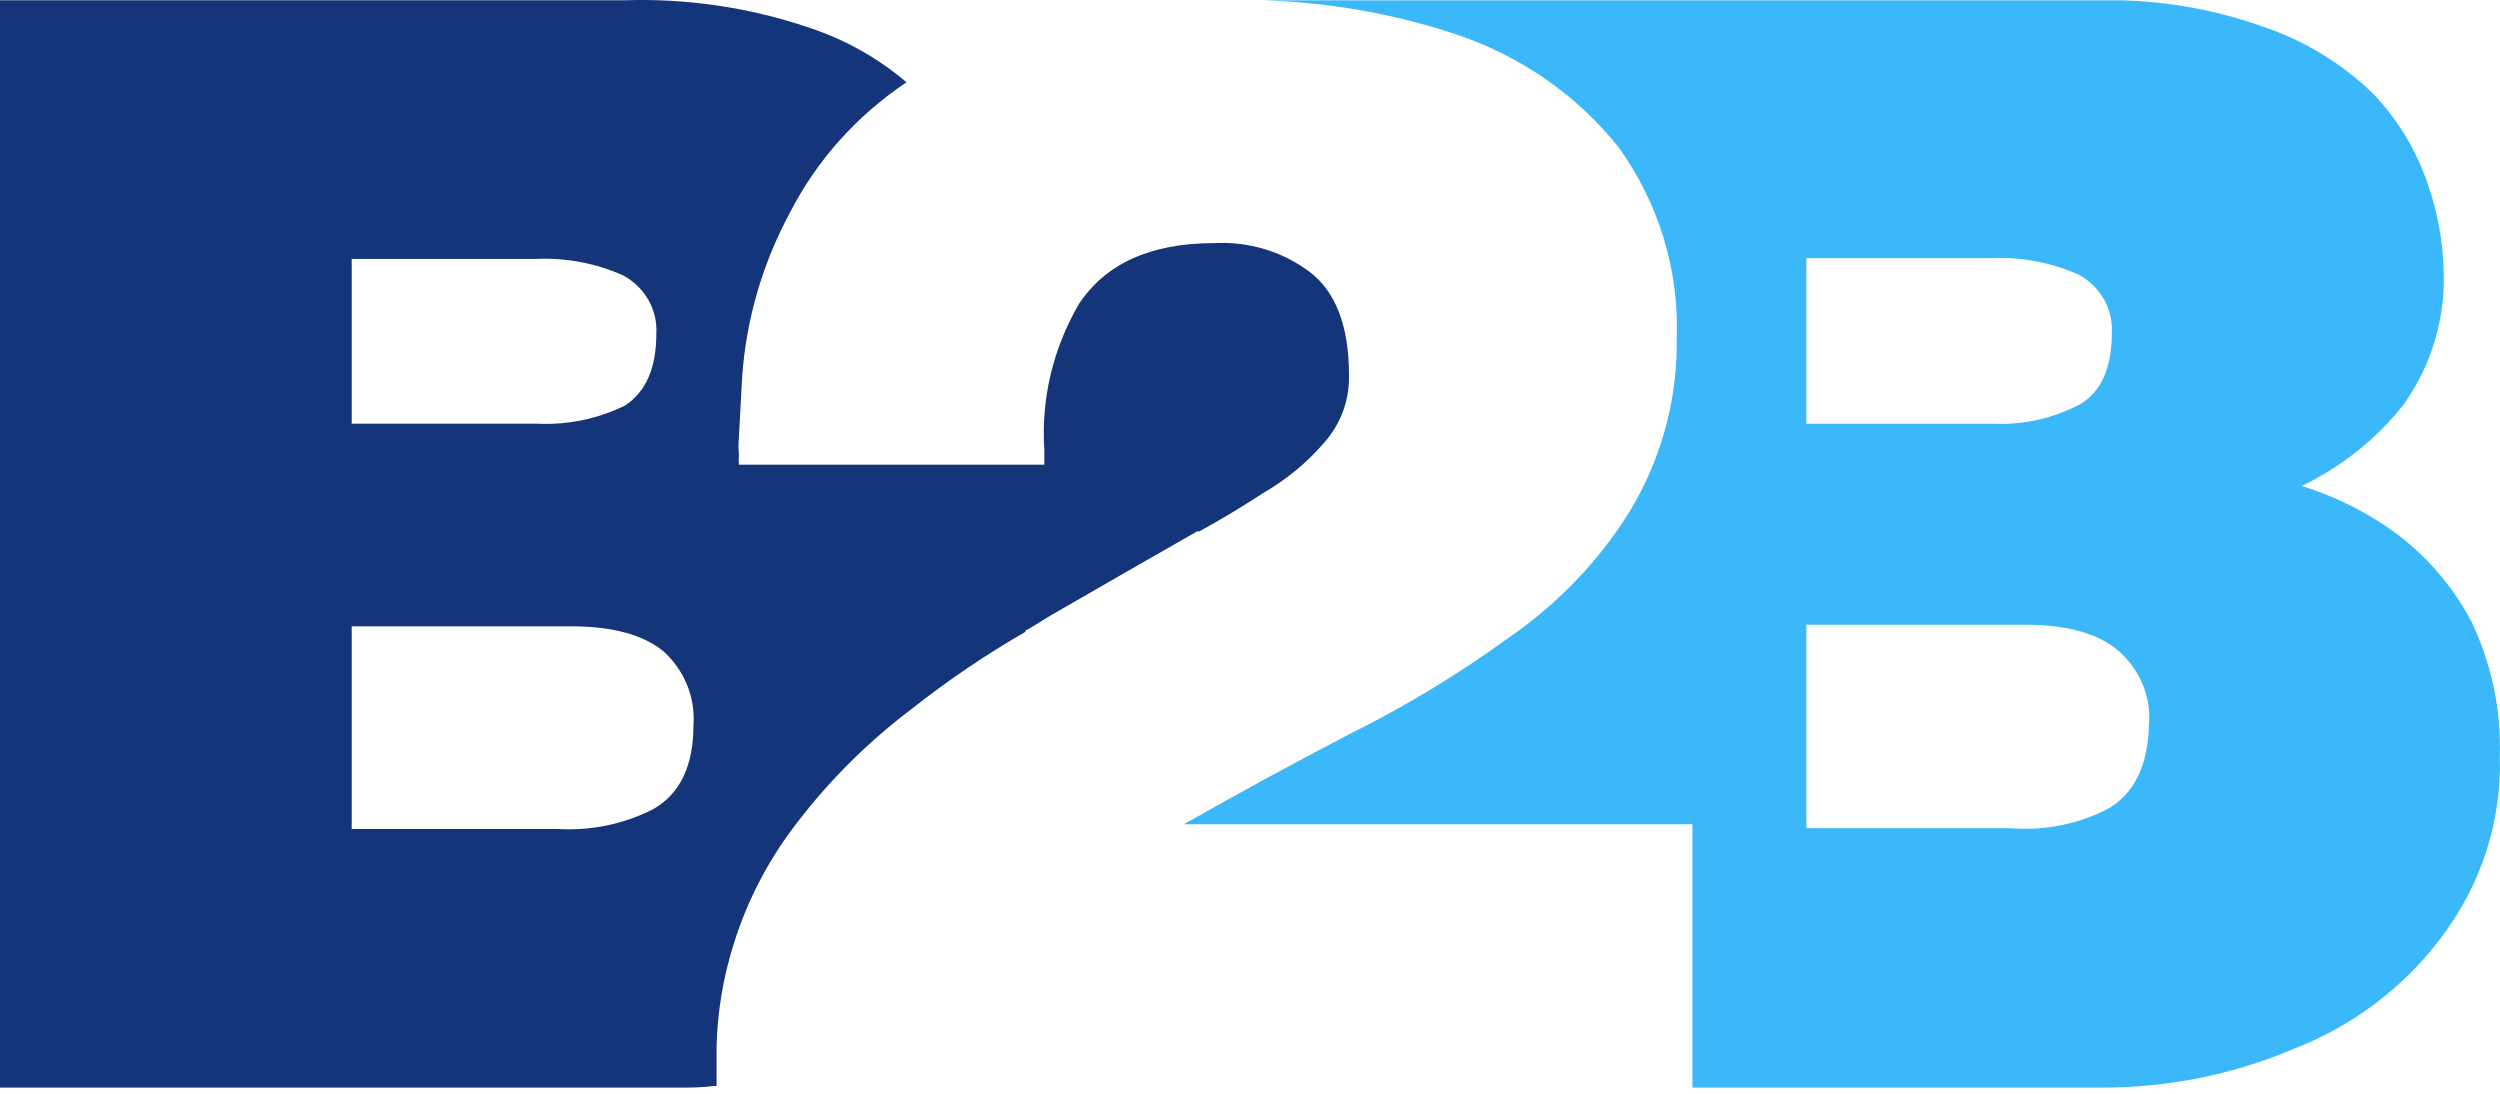
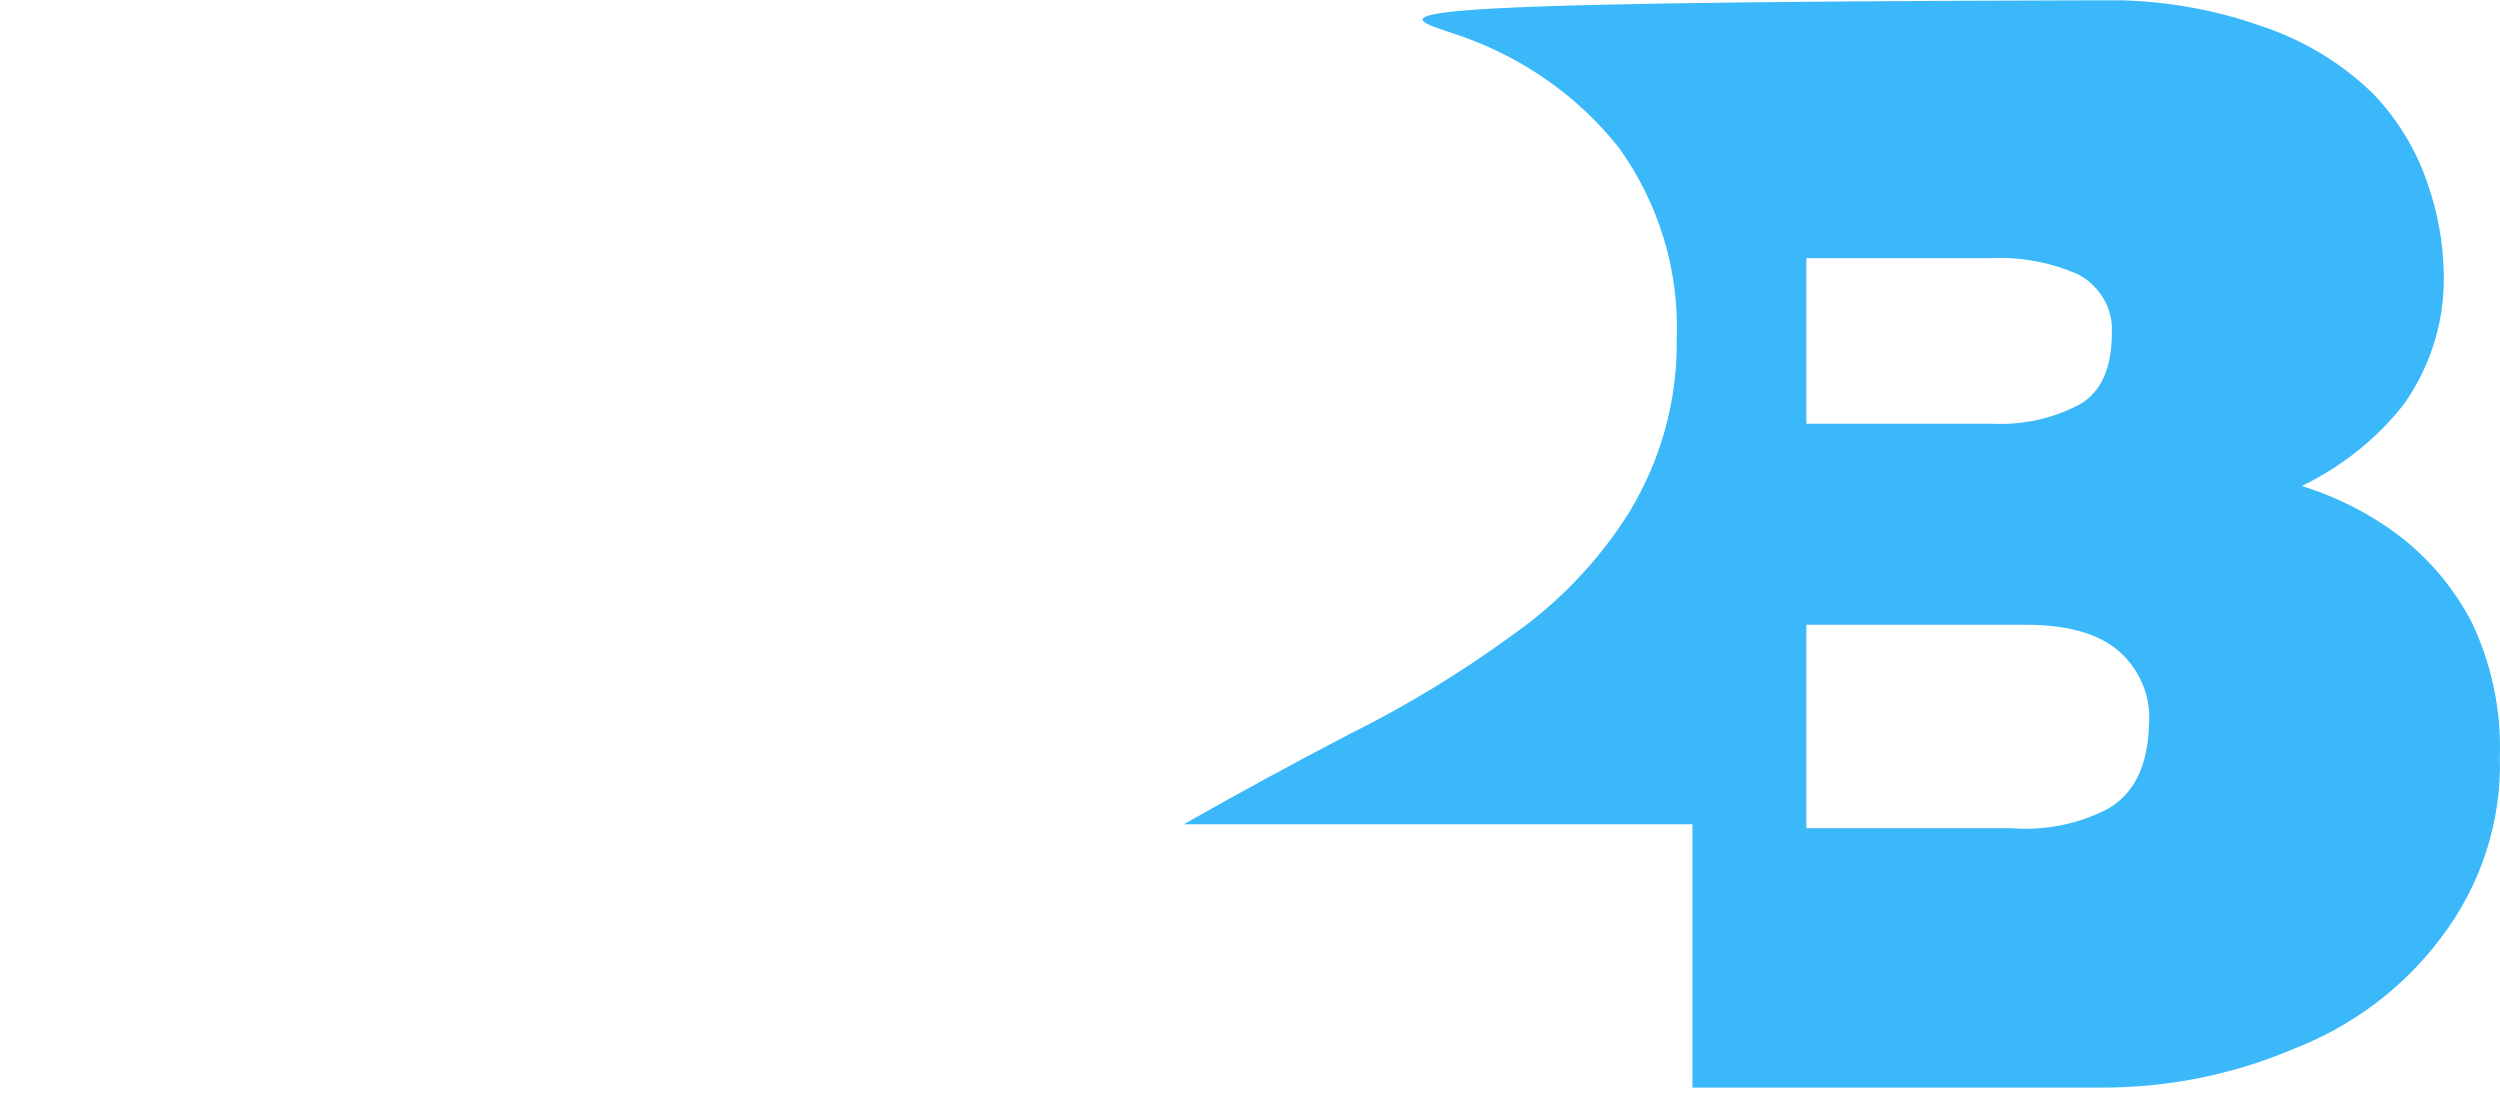
<svg xmlns="http://www.w3.org/2000/svg" width="192" height="84" viewBox="0 0 192 84" fill="none">
-   <path d="M92.063 40.835C93.627 39.987 95.275 38.998 97.008 37.868C98.792 36.841 100.379 35.53 101.7 33.993C102.901 32.636 103.573 30.924 103.603 29.148V28.785C103.603 25.031 102.563 22.403 100.623 20.913C98.525 19.317 95.882 18.518 93.204 18.673C88.347 18.673 84.898 20.271 82.869 23.335C80.864 26.766 79.939 30.677 80.206 34.598V35.688H56.747C56.725 35.447 56.725 35.203 56.747 34.962C56.708 34.498 56.708 34.032 56.747 33.569L57 28.906C57.312 24.512 58.564 20.225 60.678 16.311C62.727 12.313 65.802 8.876 69.618 6.32C67.406 4.432 64.818 2.99 62.009 2.081C57.493 0.562 52.719 -0.137 47.934 0.022H0V83.526H52.182C53.071 83.545 53.961 83.505 54.845 83.405H55.035V83.283C55.035 82.278 55.035 81.285 55.035 80.316C55.103 77.647 55.551 74.999 56.366 72.444C57.422 69.061 59.096 65.884 61.312 63.059C63.792 59.835 66.714 56.943 69.998 54.46C72.758 52.279 75.682 50.295 78.748 48.526C78.748 48.404 78.811 48.344 78.938 48.344L80.714 47.254C84.484 45.074 88.246 42.914 92 40.775L92.063 40.835ZM47.87 21.155C48.687 21.604 49.357 22.26 49.805 23.052C50.253 23.843 50.461 24.738 50.406 25.636C50.406 28.264 49.608 30.093 47.997 31.147C45.904 32.175 43.563 32.656 41.213 32.539H27.01V19.884H41.149C43.465 19.78 45.771 20.216 47.87 21.155ZM27.01 63.664V48.102H43.876C47.046 48.102 49.413 48.748 50.977 50.039C51.765 50.762 52.377 51.641 52.772 52.614C53.166 53.587 53.333 54.63 53.26 55.671C53.26 58.82 52.224 60.98 50.153 62.15C47.897 63.3 45.349 63.824 42.798 63.664H27.01Z" fill="#15357A" />
-   <path d="M187.677 20.854C187.622 18.525 187.195 16.217 186.409 14.011C185.552 11.498 184.147 9.187 182.287 7.229C179.894 4.885 176.964 3.102 173.728 2.022C170.234 0.782 166.548 0.107 162.822 0.023C162.353 0.023 161.846 0.023 161.301 0.023H96.882C102.026 0.159 107.117 1.058 111.972 2.688C116.889 4.362 121.186 7.372 124.336 11.347C127.393 15.619 128.947 20.709 128.774 25.88V26.607C128.734 31.099 127.467 35.503 125.097 39.383C122.741 43.134 119.614 46.389 115.903 48.951C112.033 51.764 107.918 54.256 103.603 56.399C99.249 58.668 95.022 60.969 90.922 63.302H129.979V83.527H161.364C166.453 83.547 171.488 82.536 176.137 80.56C180.661 78.807 184.573 75.868 187.423 72.082C190.528 68.033 192.134 63.112 191.988 58.094C192.103 54.551 191.365 51.029 189.833 47.8C188.499 45.221 186.595 42.948 184.253 41.139C182.017 39.452 179.483 38.16 176.771 37.325C179.865 35.833 182.556 33.677 184.633 31.027C186.74 28.025 187.804 24.466 187.677 20.854V20.854ZM152.931 19.825C155.246 19.721 157.553 20.157 159.652 21.096C160.469 21.544 161.139 22.201 161.587 22.993C162.035 23.784 162.243 24.679 162.188 25.577C162.188 28.241 161.385 30.058 159.779 31.027C157.713 32.135 155.361 32.66 152.995 32.541H138.729V19.825H152.868H152.931ZM154.453 63.605H138.729V47.982H155.594C158.764 47.982 161.132 48.648 162.696 49.98C163.517 50.694 164.155 51.579 164.562 52.566C164.969 53.553 165.133 54.615 165.041 55.672C164.953 58.785 163.926 60.916 161.935 62.091C159.651 63.288 157.049 63.815 154.453 63.605V63.605Z" fill="#3AB8FA" />
+   <path d="M187.677 20.854C187.622 18.525 187.195 16.217 186.409 14.011C185.552 11.498 184.147 9.187 182.287 7.229C179.894 4.885 176.964 3.102 173.728 2.022C170.234 0.782 166.548 0.107 162.822 0.023C162.353 0.023 161.846 0.023 161.301 0.023C102.026 0.159 107.117 1.058 111.972 2.688C116.889 4.362 121.186 7.372 124.336 11.347C127.393 15.619 128.947 20.709 128.774 25.88V26.607C128.734 31.099 127.467 35.503 125.097 39.383C122.741 43.134 119.614 46.389 115.903 48.951C112.033 51.764 107.918 54.256 103.603 56.399C99.249 58.668 95.022 60.969 90.922 63.302H129.979V83.527H161.364C166.453 83.547 171.488 82.536 176.137 80.56C180.661 78.807 184.573 75.868 187.423 72.082C190.528 68.033 192.134 63.112 191.988 58.094C192.103 54.551 191.365 51.029 189.833 47.8C188.499 45.221 186.595 42.948 184.253 41.139C182.017 39.452 179.483 38.16 176.771 37.325C179.865 35.833 182.556 33.677 184.633 31.027C186.74 28.025 187.804 24.466 187.677 20.854V20.854ZM152.931 19.825C155.246 19.721 157.553 20.157 159.652 21.096C160.469 21.544 161.139 22.201 161.587 22.993C162.035 23.784 162.243 24.679 162.188 25.577C162.188 28.241 161.385 30.058 159.779 31.027C157.713 32.135 155.361 32.66 152.995 32.541H138.729V19.825H152.868H152.931ZM154.453 63.605H138.729V47.982H155.594C158.764 47.982 161.132 48.648 162.696 49.98C163.517 50.694 164.155 51.579 164.562 52.566C164.969 53.553 165.133 54.615 165.041 55.672C164.953 58.785 163.926 60.916 161.935 62.091C159.651 63.288 157.049 63.815 154.453 63.605V63.605Z" fill="#3AB8FA" />
</svg>